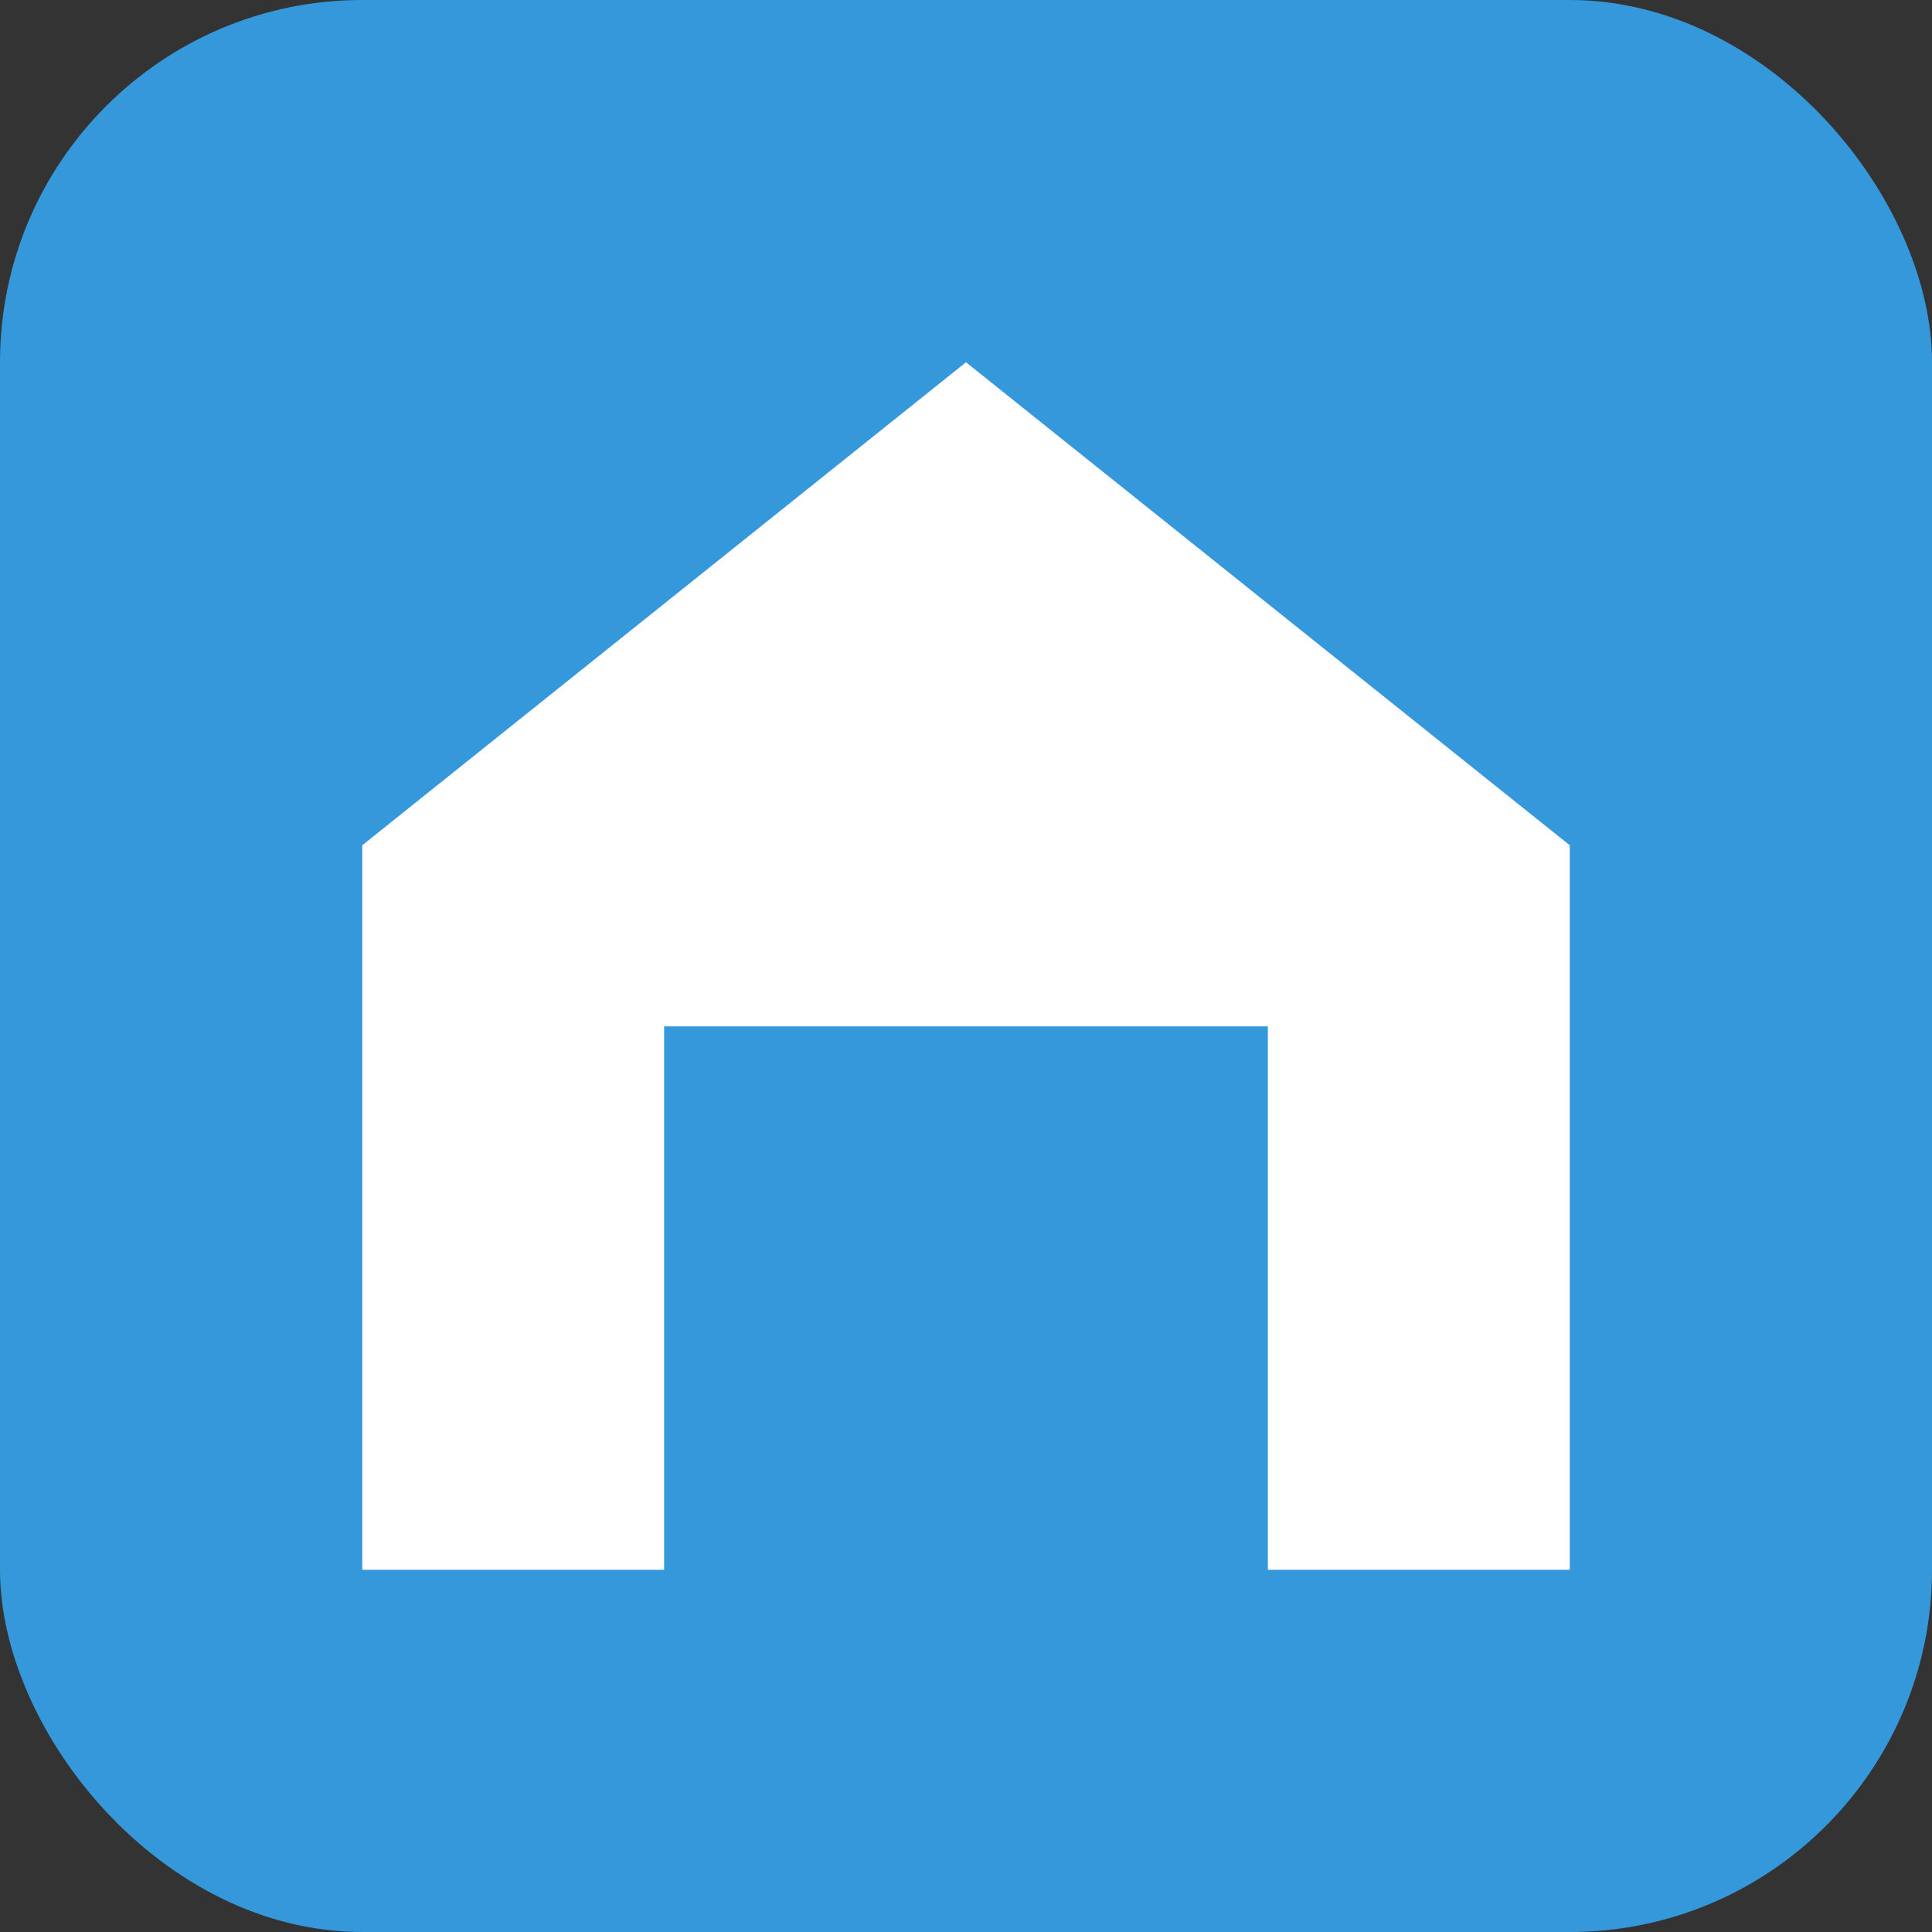
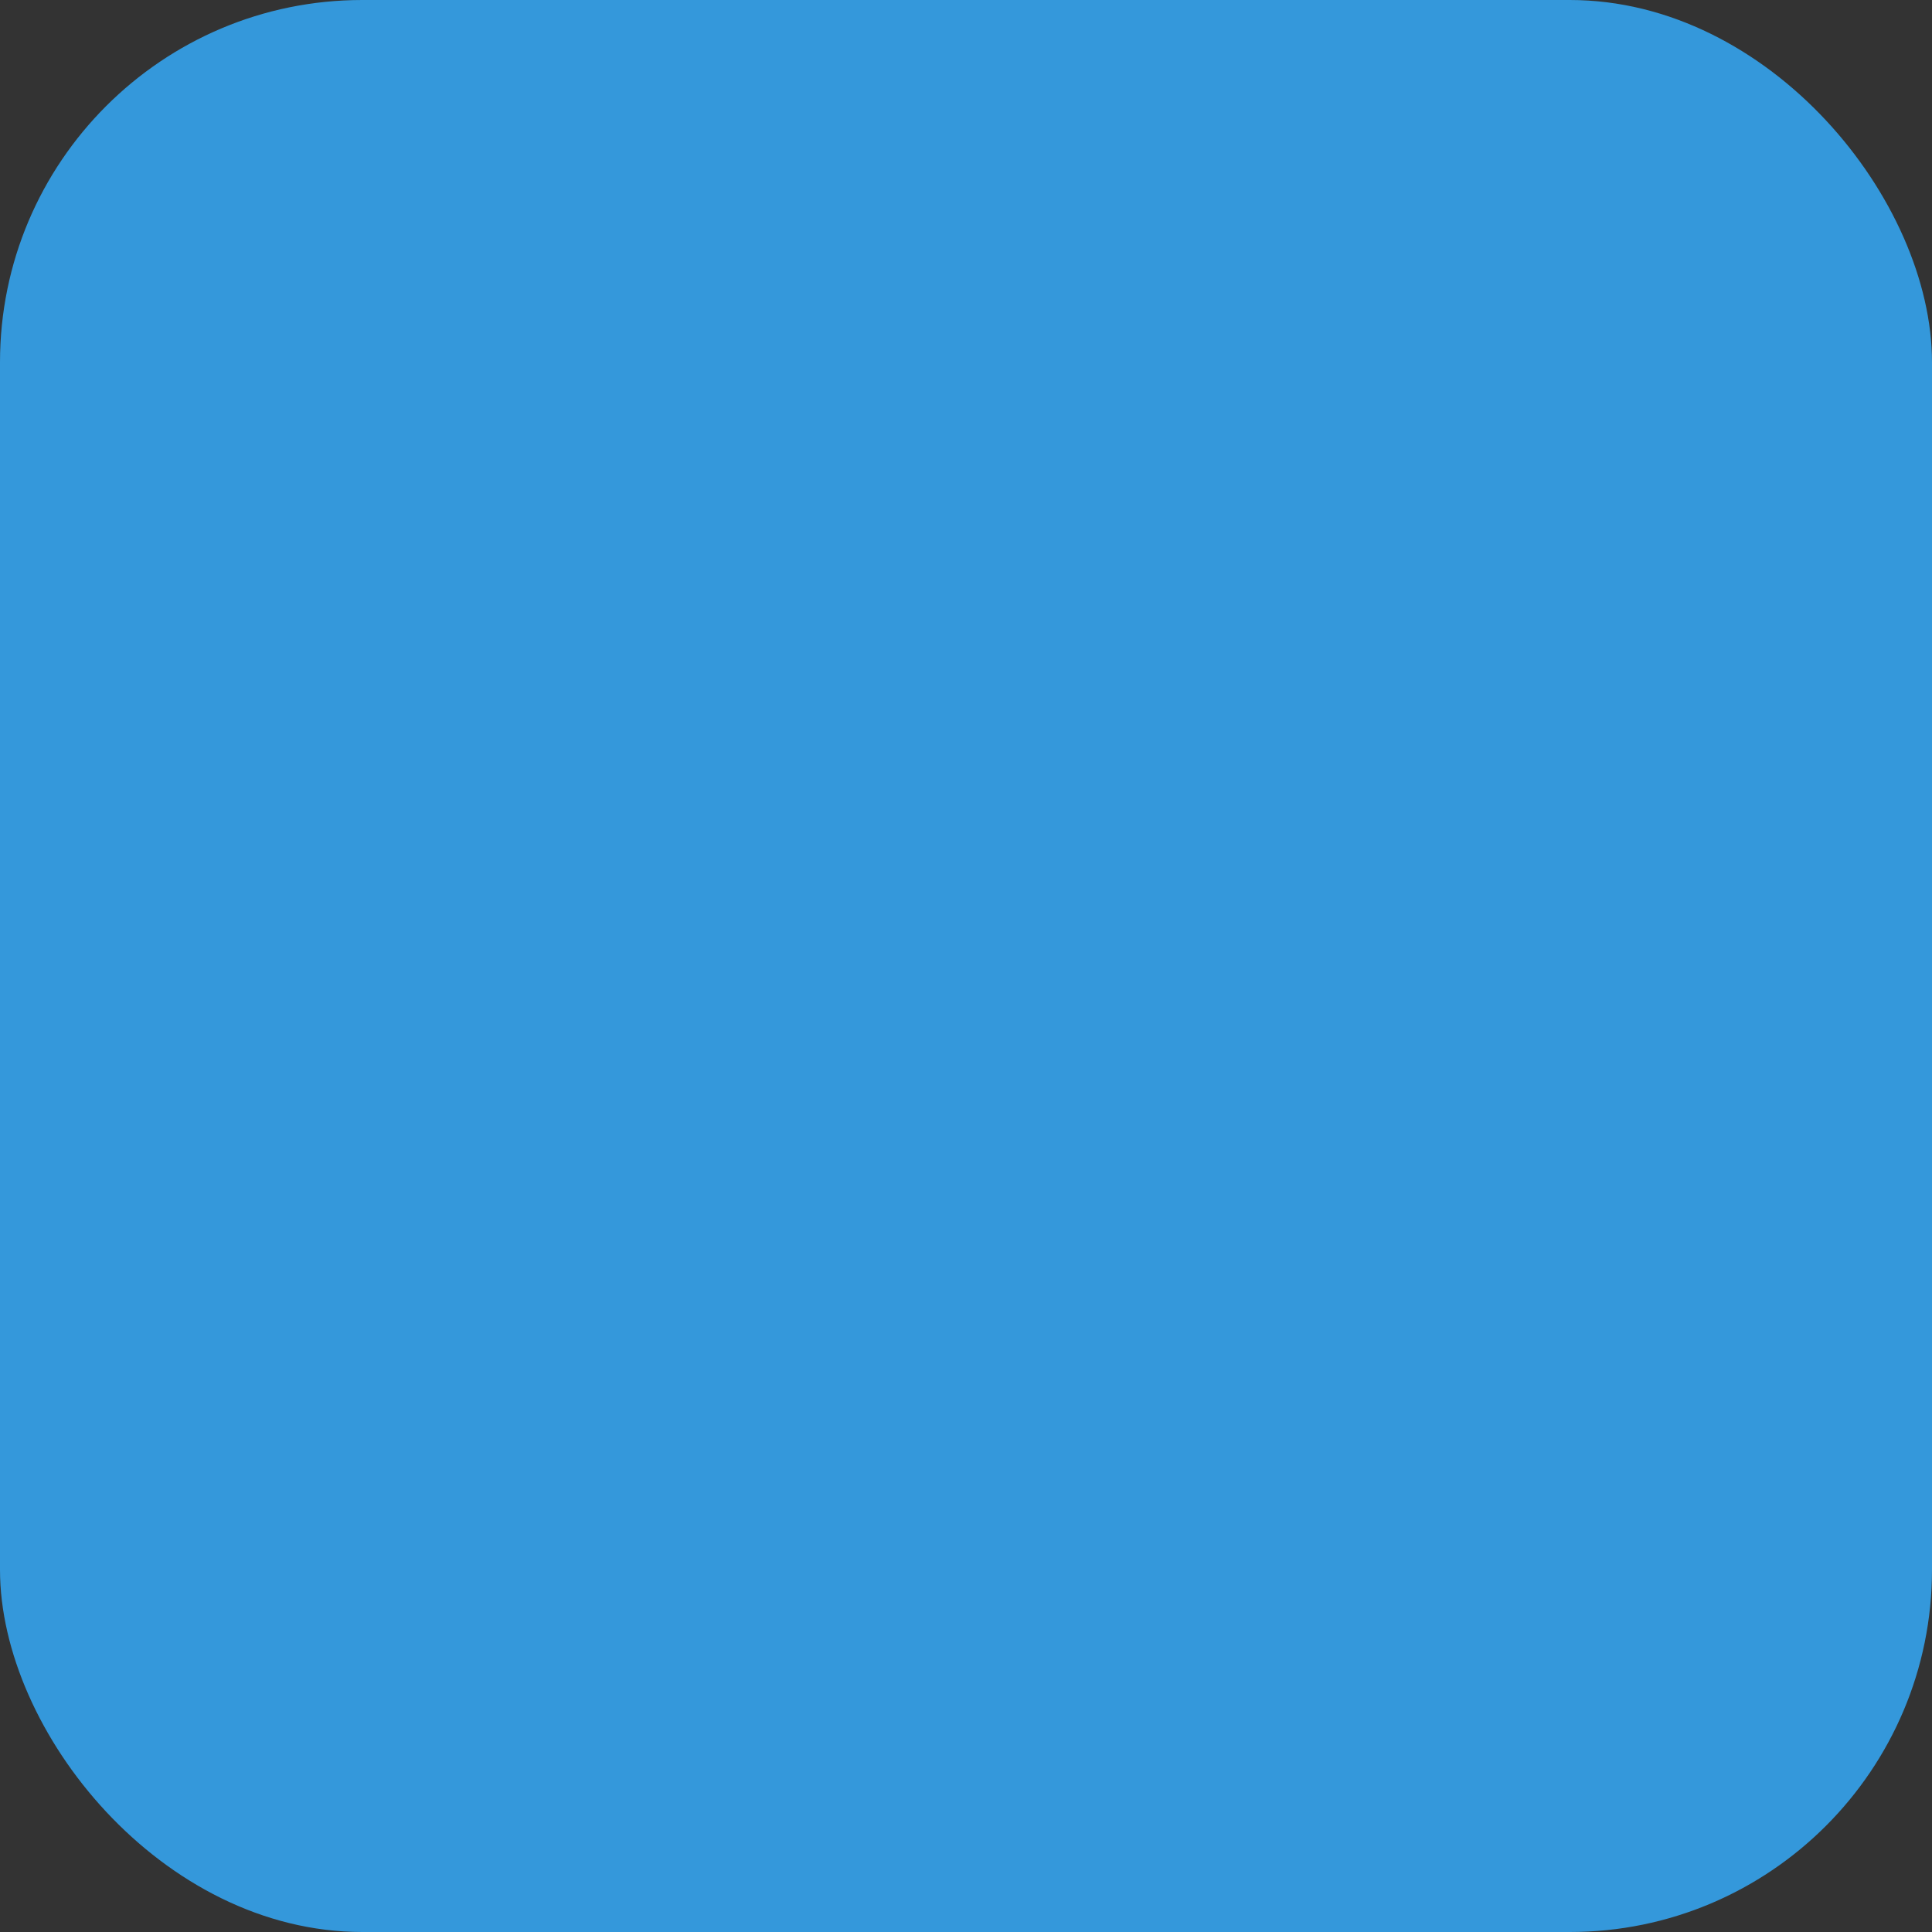
<svg xmlns="http://www.w3.org/2000/svg" width="32" height="32" viewBox="0 0 32 32" fill="none">
  <rect x="0" y="0" width="32" height="32" fill="#333333" stroke="none" />
  <rect x="0" y="0" width="32" height="32" rx="6" fill="#3498db" />
-   <path d="M6 26V14L16 6L26 14V26H21V17H11V26H6Z" fill="white" />
  <path d="M14 21H18V24H14V21Z" fill="#3498db" />
-   <path d="M19 13H23V16H19V13Z" fill="white" />
</svg>